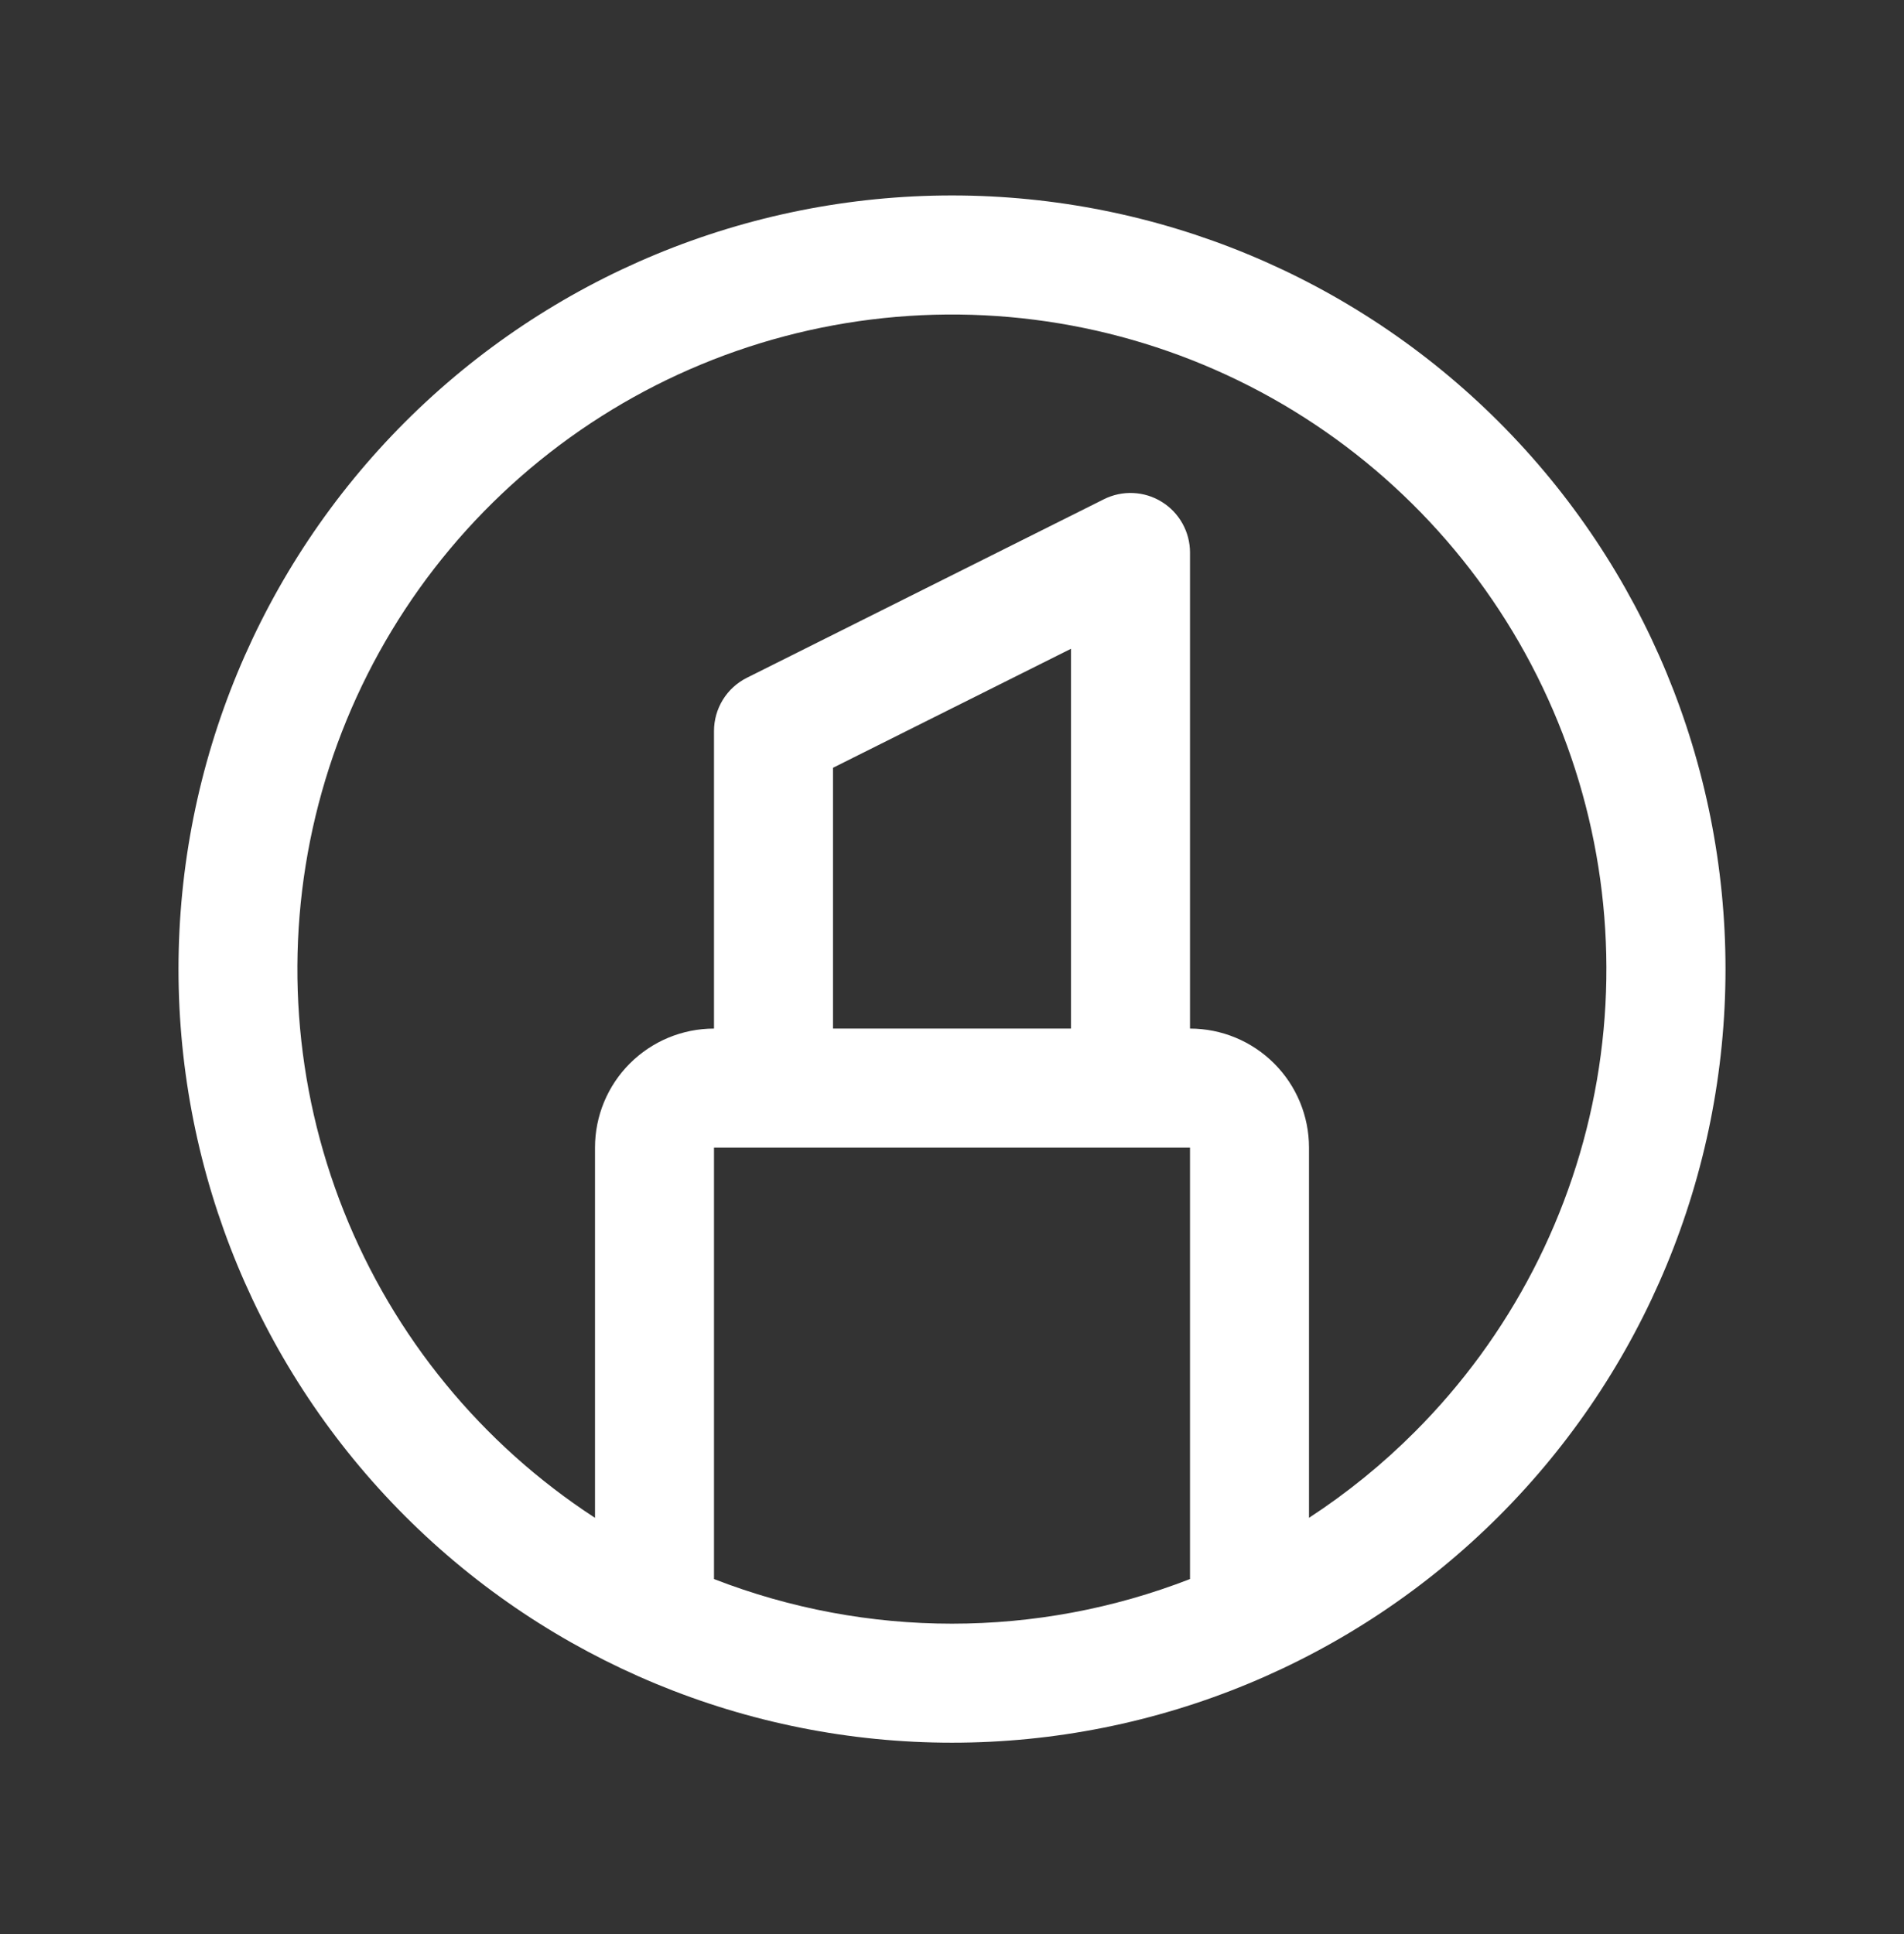
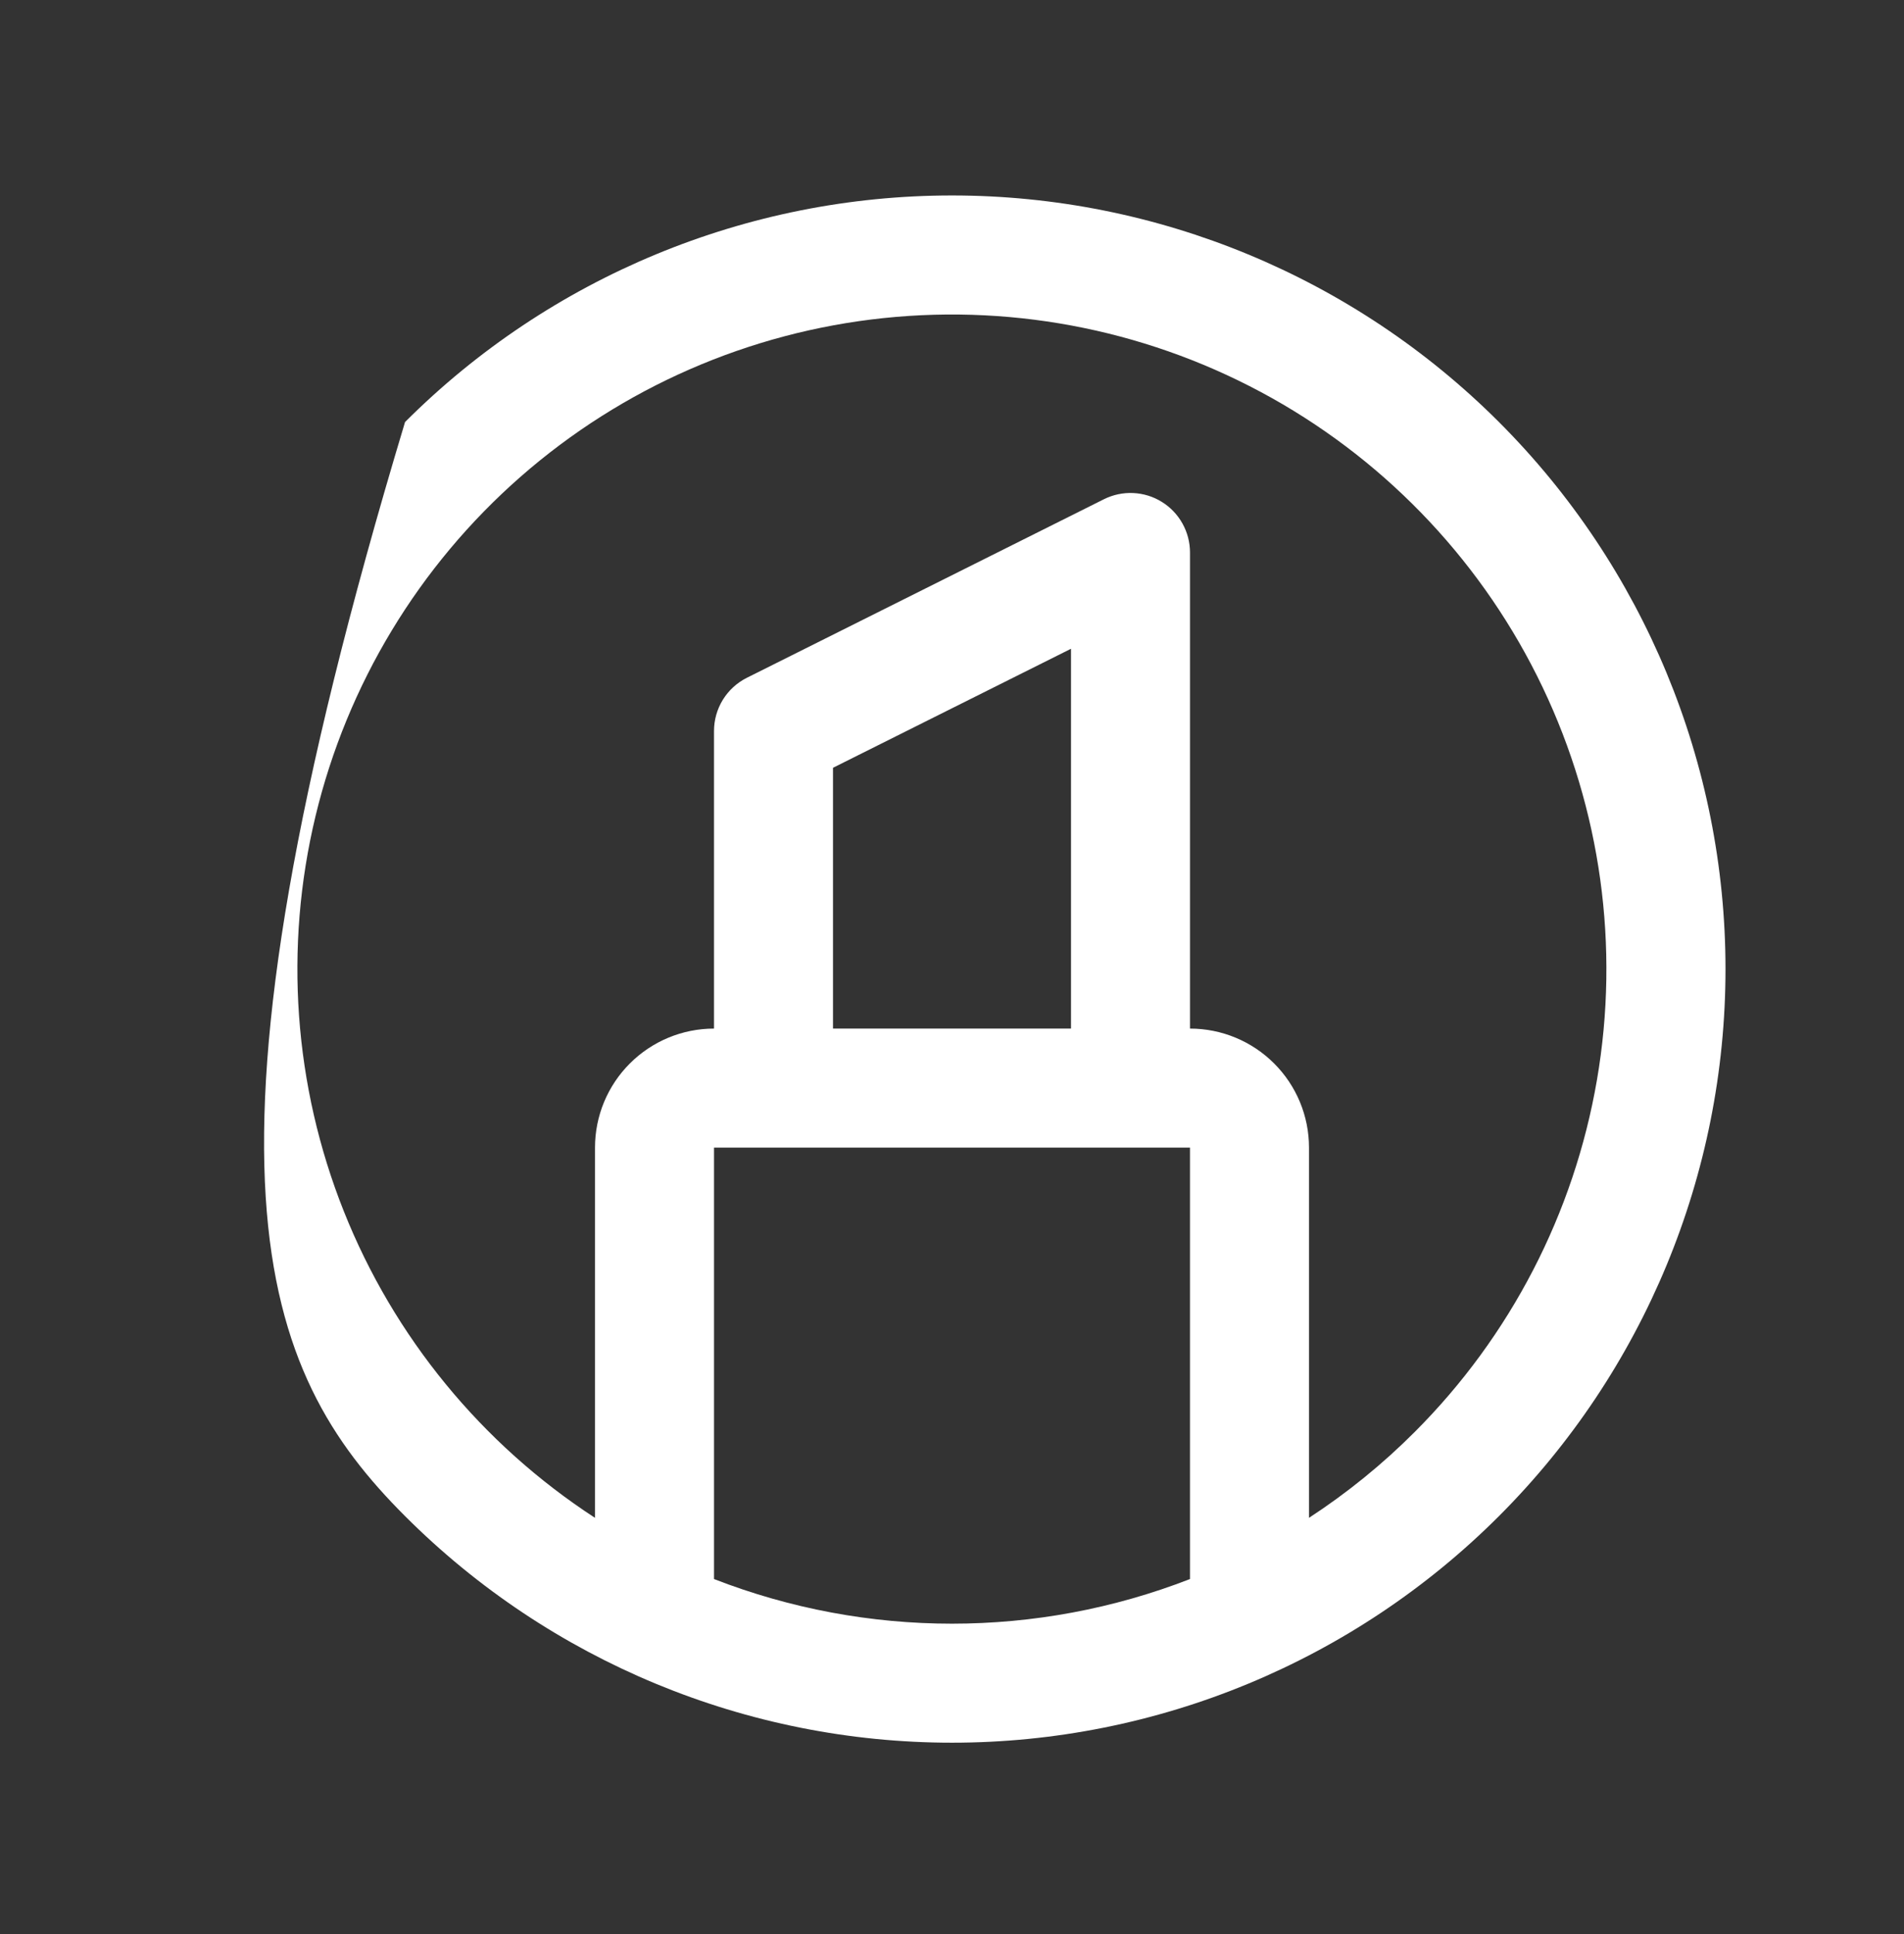
<svg xmlns="http://www.w3.org/2000/svg" width="64" height="65" viewBox="0 0 64 65" fill="none">
  <rect x="0" y="0" width="64" height="65" fill="#333333" stroke="none" />
-   <path d="M50.385 14.184C45.509 9.308 38.896 6.569 32 6.569C25.104 6.569 18.491 9.308 13.615 14.184C8.739 19.06 6 25.674 6 32.569C6 39.465 8.739 46.078 13.615 50.954C18.491 55.83 25.104 58.569 32 58.569C38.896 58.569 45.509 55.83 50.385 50.954C55.261 46.078 58 39.465 58 32.569C58 25.674 55.261 19.06 50.385 14.184ZM24 53.069V38.569H40V53.069C34.854 55.069 29.146 55.069 24 53.069ZM36 34.569H28V25.804L36 21.804V34.569ZM47.555 48.124C46.474 49.208 45.282 50.175 44 51.012V38.569C44 37.508 43.579 36.491 42.828 35.741C42.078 34.991 41.061 34.569 40 34.569V18.569C40 18.228 39.913 17.893 39.747 17.595C39.581 17.297 39.342 17.046 39.052 16.867C38.762 16.687 38.431 16.585 38.09 16.57C37.749 16.554 37.41 16.627 37.105 16.779L25.105 22.779C24.773 22.945 24.493 23.201 24.298 23.517C24.103 23.833 24 24.198 24 24.569V34.569C22.939 34.569 21.922 34.991 21.172 35.741C20.421 36.491 20 37.508 20 38.569V51.012C16.189 48.532 13.239 44.933 11.557 40.709C9.875 36.485 9.543 31.843 10.607 27.423C11.671 23.002 14.078 19.02 17.498 16.023C20.917 13.027 25.181 11.164 29.703 10.69C34.225 10.216 38.783 11.155 42.75 13.377C46.716 15.6 49.897 18.997 51.854 23.101C53.811 27.204 54.449 31.814 53.679 36.295C52.909 40.776 50.77 44.909 47.555 48.124Z" fill="white" />
+   <path d="M50.385 14.184C45.509 9.308 38.896 6.569 32 6.569C25.104 6.569 18.491 9.308 13.615 14.184C6 39.465 8.739 46.078 13.615 50.954C18.491 55.83 25.104 58.569 32 58.569C38.896 58.569 45.509 55.83 50.385 50.954C55.261 46.078 58 39.465 58 32.569C58 25.674 55.261 19.06 50.385 14.184ZM24 53.069V38.569H40V53.069C34.854 55.069 29.146 55.069 24 53.069ZM36 34.569H28V25.804L36 21.804V34.569ZM47.555 48.124C46.474 49.208 45.282 50.175 44 51.012V38.569C44 37.508 43.579 36.491 42.828 35.741C42.078 34.991 41.061 34.569 40 34.569V18.569C40 18.228 39.913 17.893 39.747 17.595C39.581 17.297 39.342 17.046 39.052 16.867C38.762 16.687 38.431 16.585 38.09 16.57C37.749 16.554 37.41 16.627 37.105 16.779L25.105 22.779C24.773 22.945 24.493 23.201 24.298 23.517C24.103 23.833 24 24.198 24 24.569V34.569C22.939 34.569 21.922 34.991 21.172 35.741C20.421 36.491 20 37.508 20 38.569V51.012C16.189 48.532 13.239 44.933 11.557 40.709C9.875 36.485 9.543 31.843 10.607 27.423C11.671 23.002 14.078 19.02 17.498 16.023C20.917 13.027 25.181 11.164 29.703 10.69C34.225 10.216 38.783 11.155 42.75 13.377C46.716 15.6 49.897 18.997 51.854 23.101C53.811 27.204 54.449 31.814 53.679 36.295C52.909 40.776 50.77 44.909 47.555 48.124Z" fill="white" />
</svg>